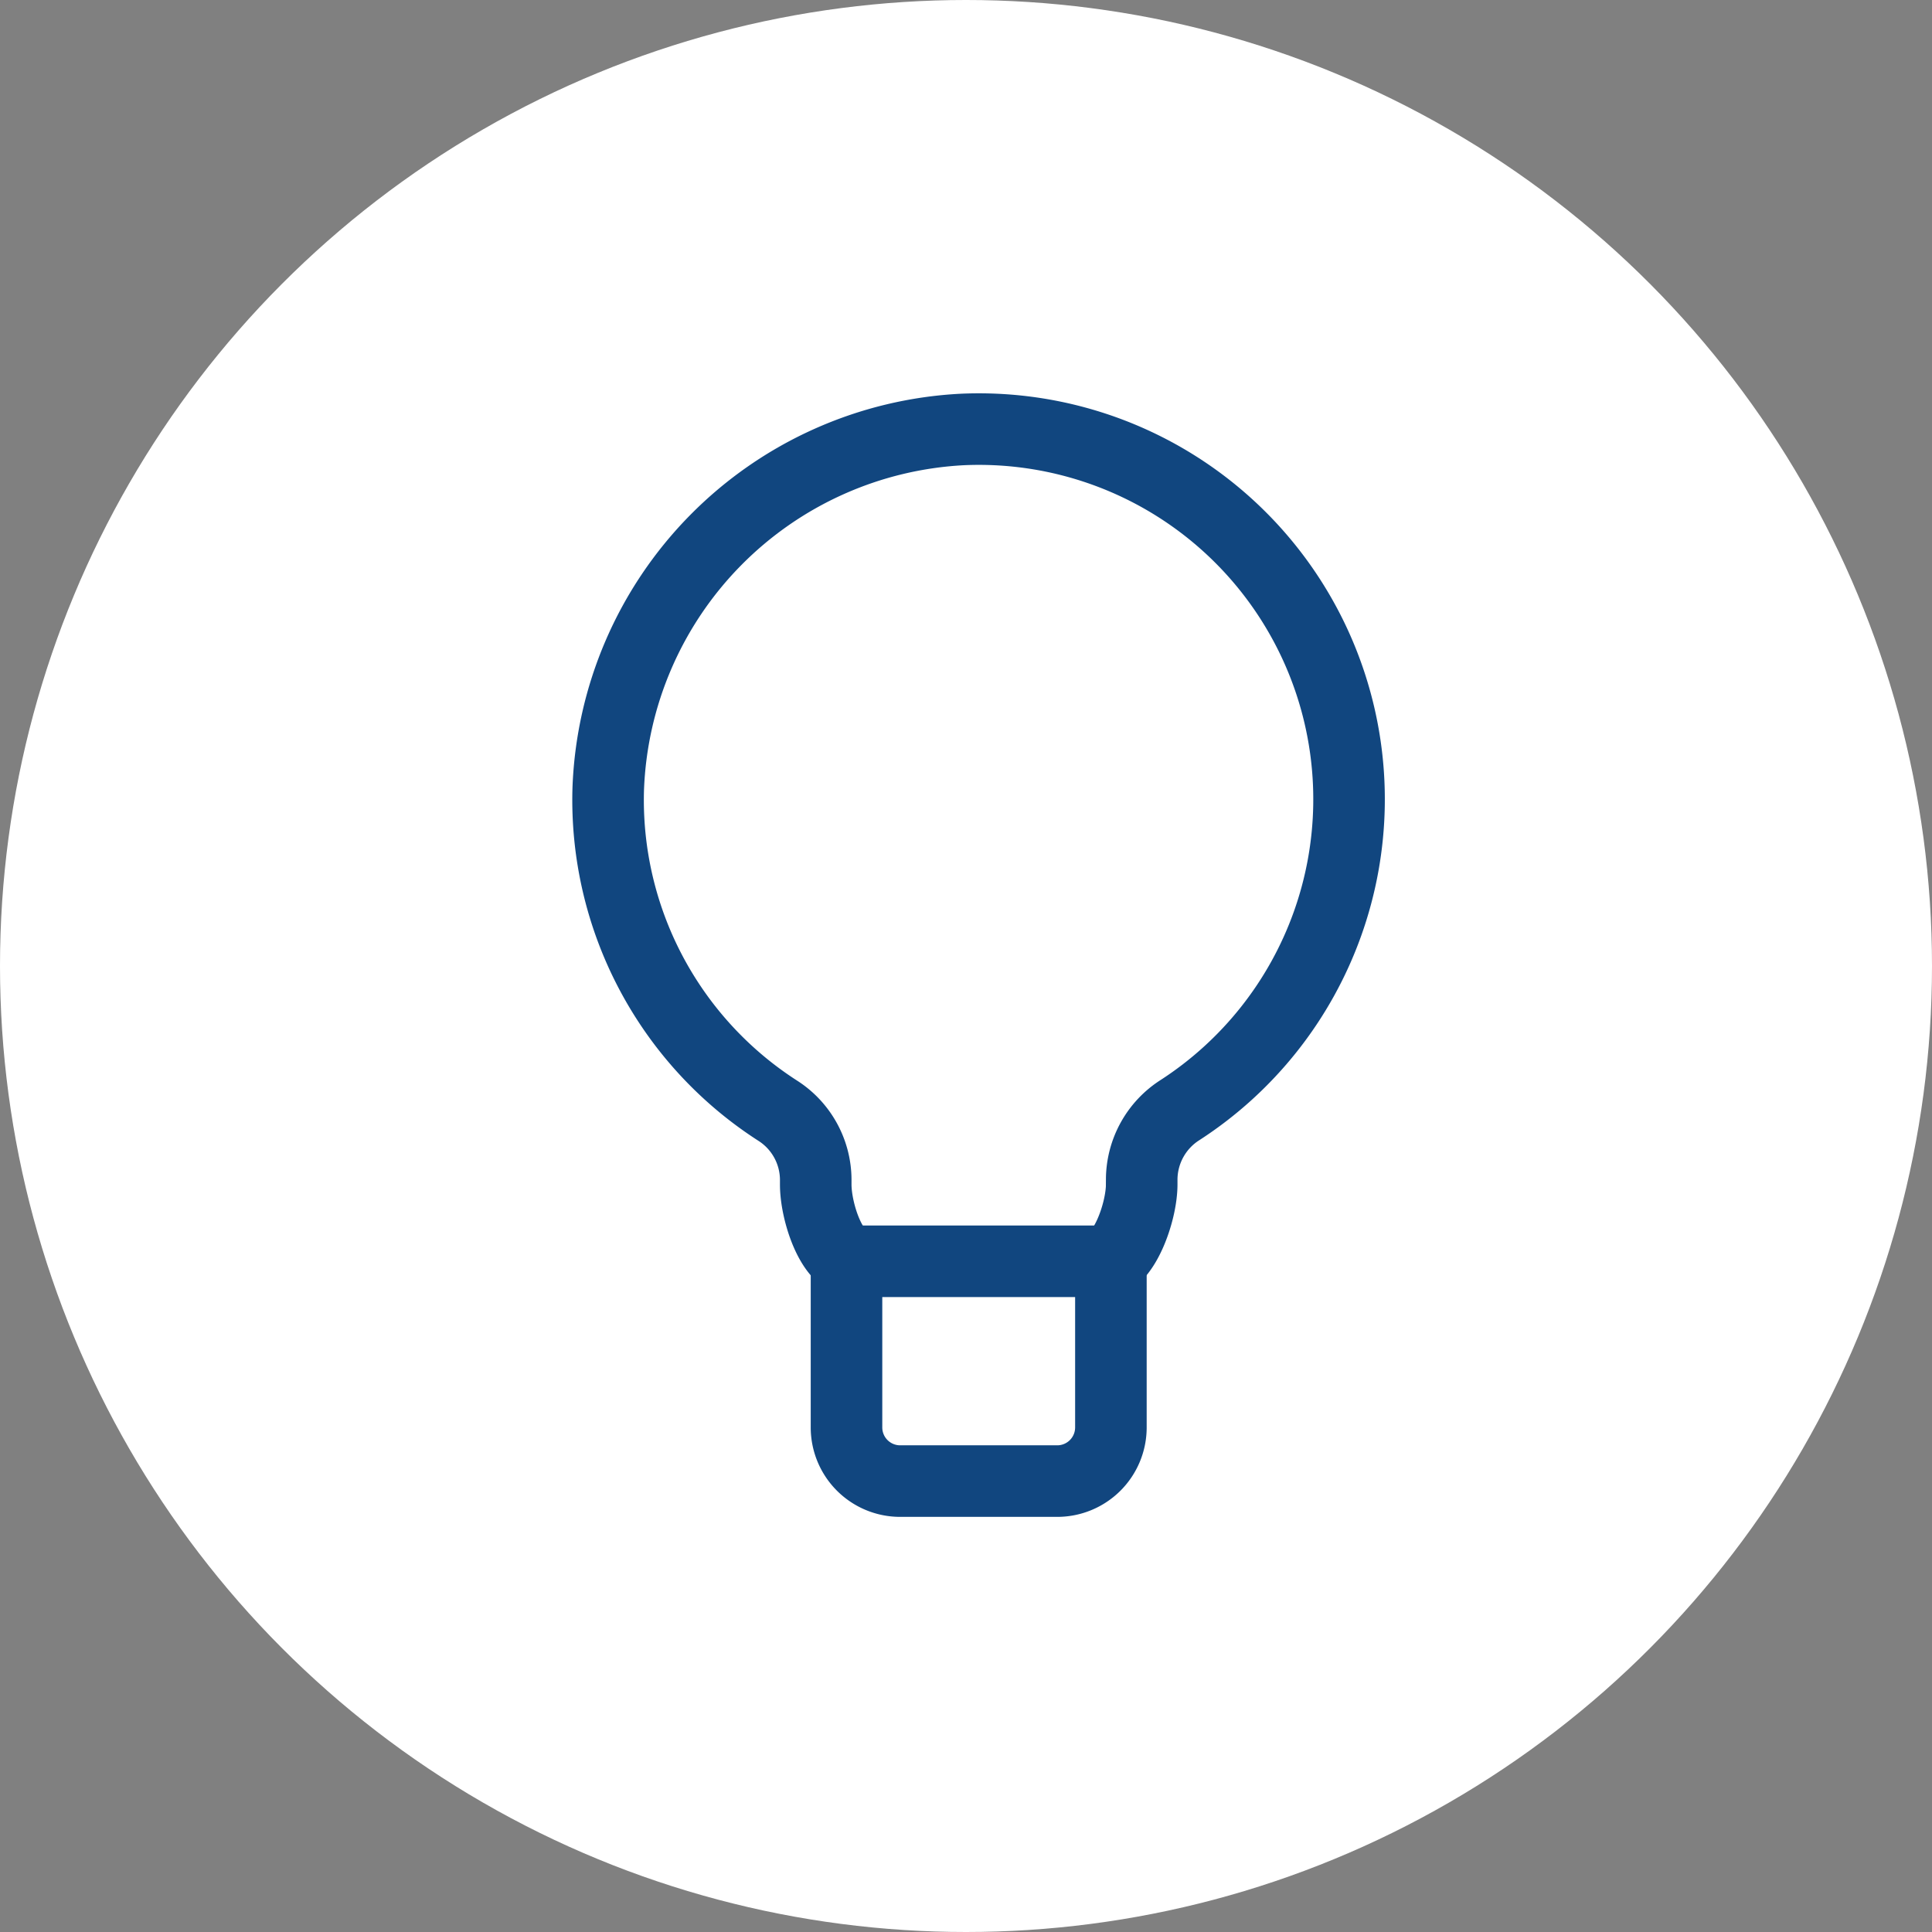
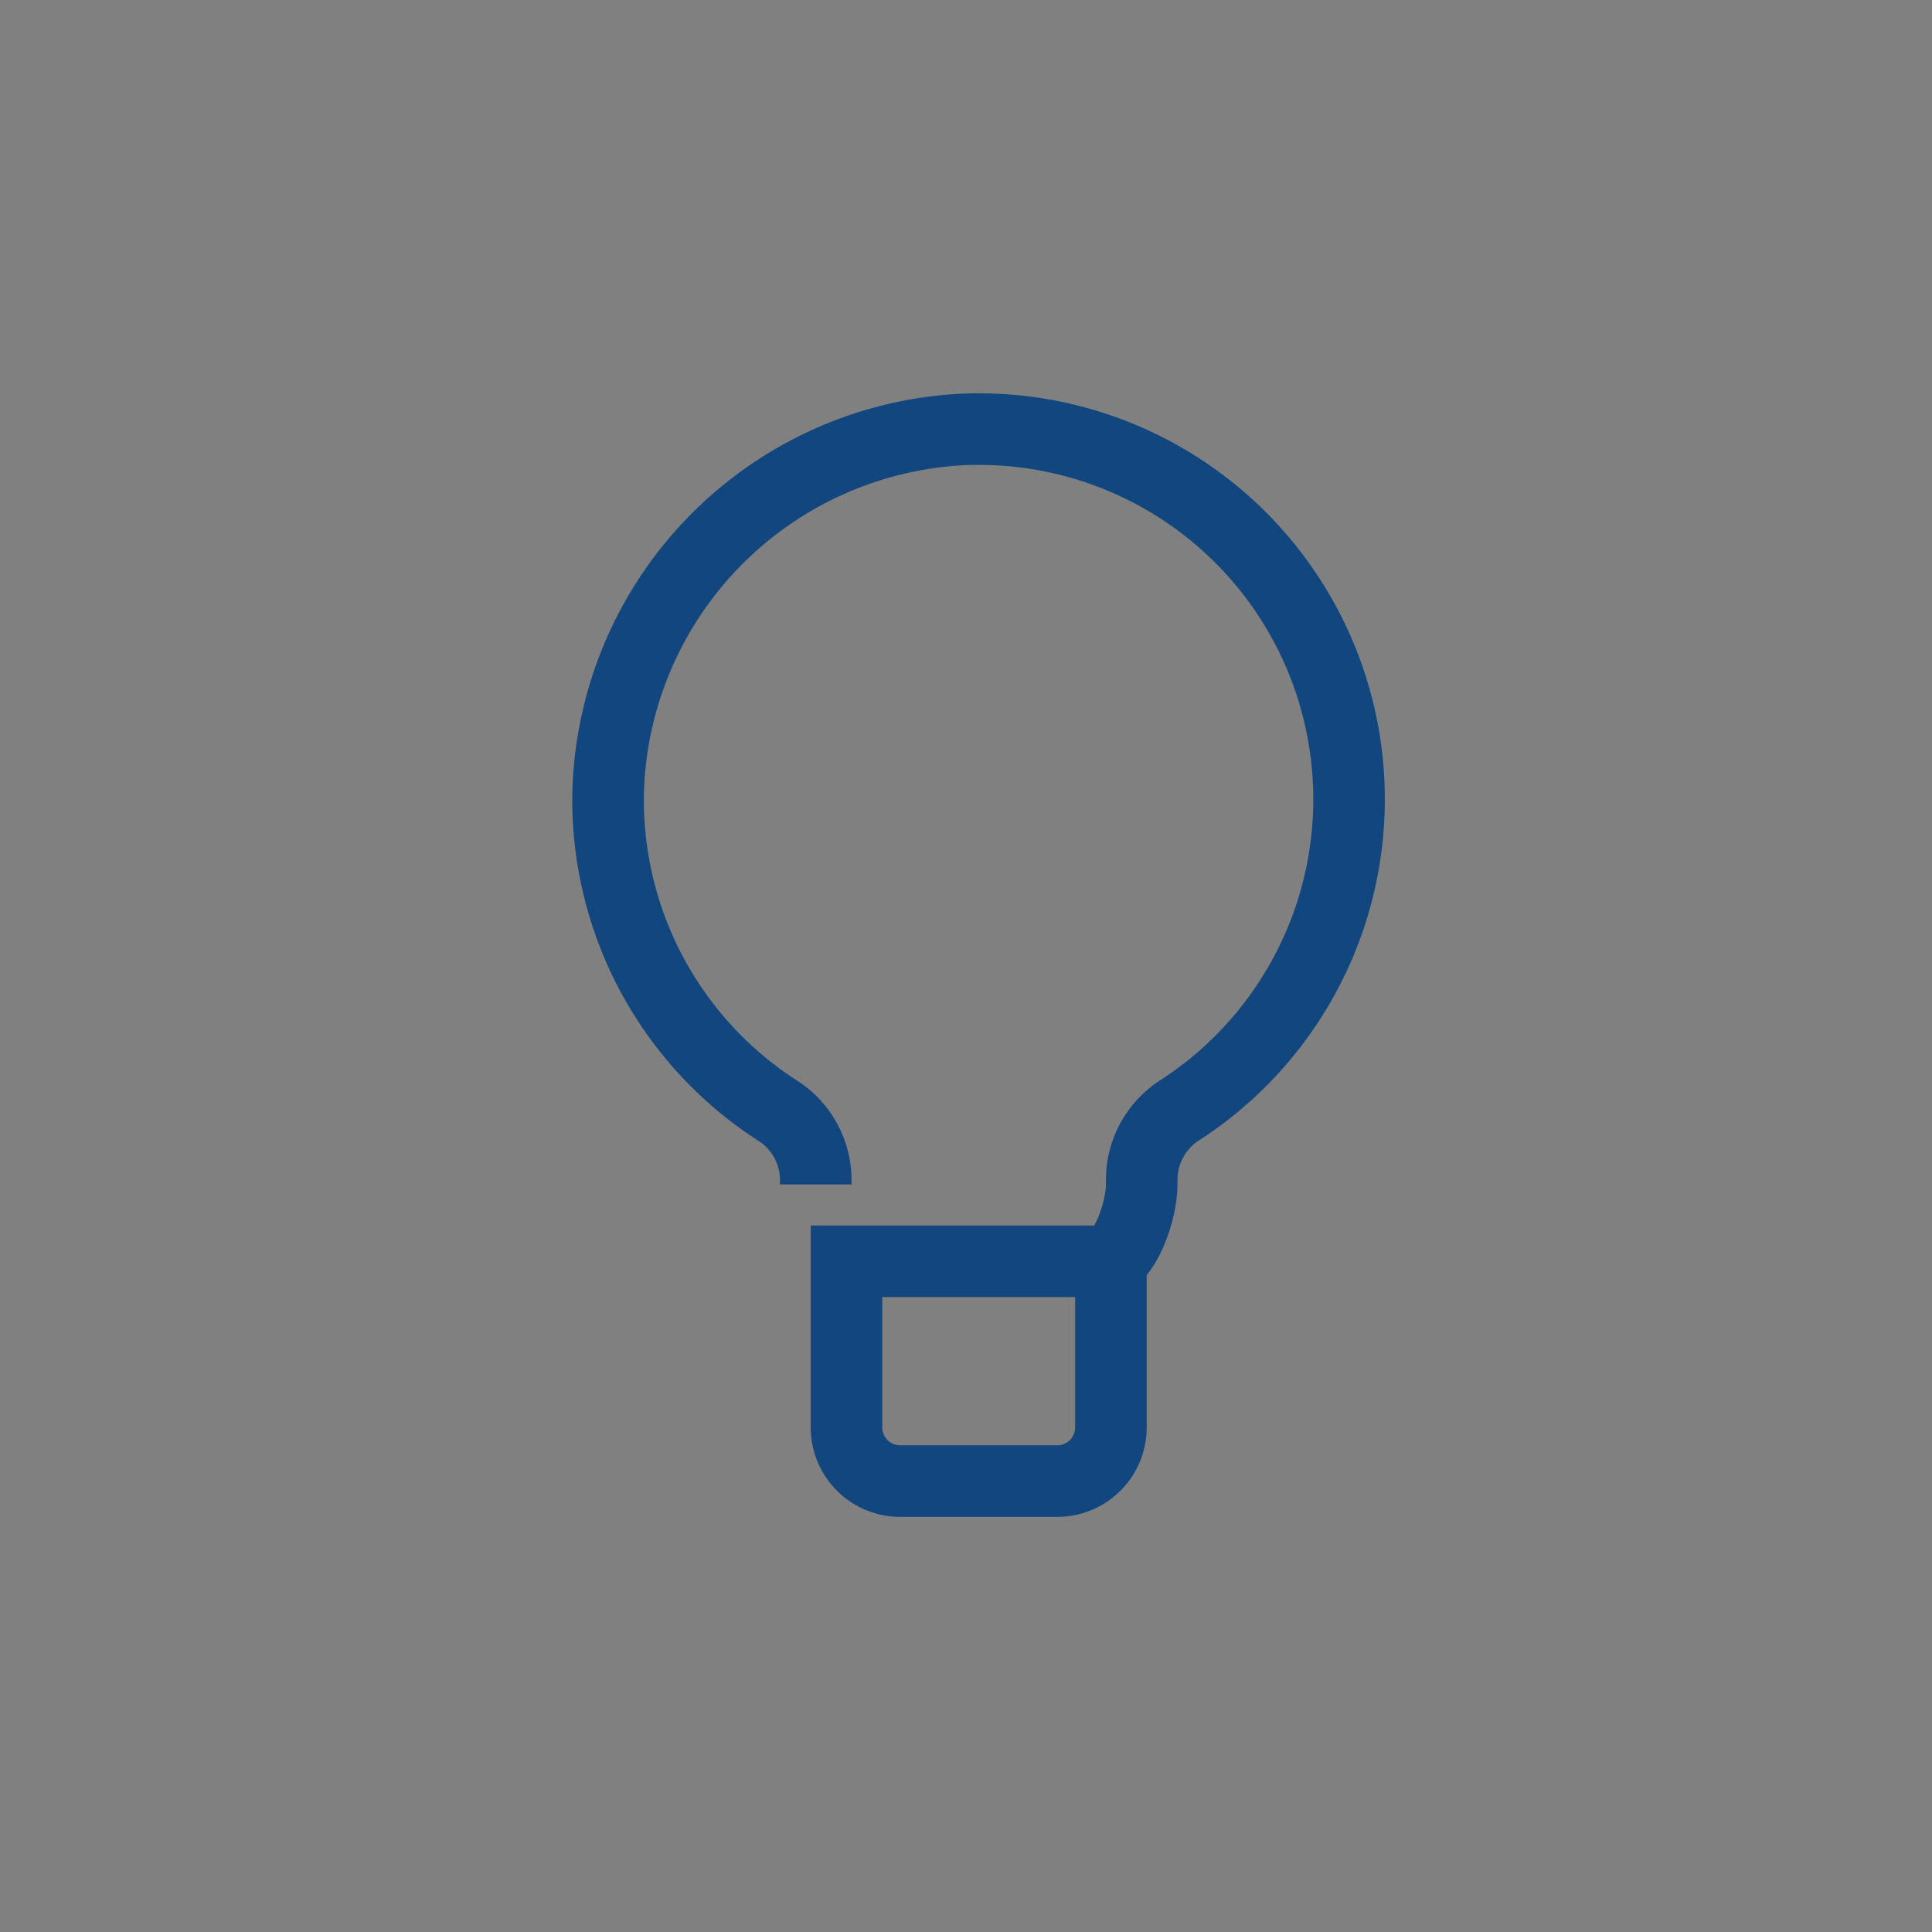
<svg xmlns="http://www.w3.org/2000/svg" width="54" height="54" viewBox="0 0 54 54">
  <rect x="0" y="0" width="54" height="54" fill="#808080" stroke="none" />
  <g id="Groupe_352" data-name="Groupe 352" transform="translate(-233 -4185)">
-     <circle id="Ellipse_16" data-name="Ellipse 16" cx="27" cy="27" r="27" transform="translate(233 4185)" fill="#fff" />
    <g id="Groupe_311" data-name="Groupe 311" transform="translate(249.199 4196.199)">
      <g id="Groupe_312" data-name="Groupe 312" transform="translate(0 0)">
-         <path id="Tracé_545" data-name="Tracé 545" d="M14.794,24.3c.6,0,1.117-1.4,1.117-2.2v-.142a2.312,2.312,0,0,1,1.075-1.935,10.347,10.347,0,0,0-6.07-19.021A10.442,10.442,0,0,0,1,11.062a10.326,10.326,0,0,0,4.728,8.975A2.3,2.3,0,0,1,6.8,21.962v.143c0,.779.457,2.154,1.092,2.154" transform="translate(-0.199 -0.198)" fill="none" stroke="#11467f" stroke-width="2" />
+         <path id="Tracé_545" data-name="Tracé 545" d="M14.794,24.3c.6,0,1.117-1.4,1.117-2.2v-.142a2.312,2.312,0,0,1,1.075-1.935,10.347,10.347,0,0,0-6.07-19.021A10.442,10.442,0,0,0,1,11.062a10.326,10.326,0,0,0,4.728,8.975A2.3,2.3,0,0,1,6.8,21.962v.143" transform="translate(-0.199 -0.198)" fill="none" stroke="#11467f" stroke-width="2" />
        <path id="Tracé_546" data-name="Tracé 546" d="M15.2,36.16H10.8A1.5,1.5,0,0,1,9.31,34.666V30.017H16.7v4.649A1.5,1.5,0,0,1,15.2,36.16Z" transform="translate(-1.849 -5.962)" fill="none" stroke="#11467f" stroke-width="2" />
      </g>
    </g>
  </g>
</svg>